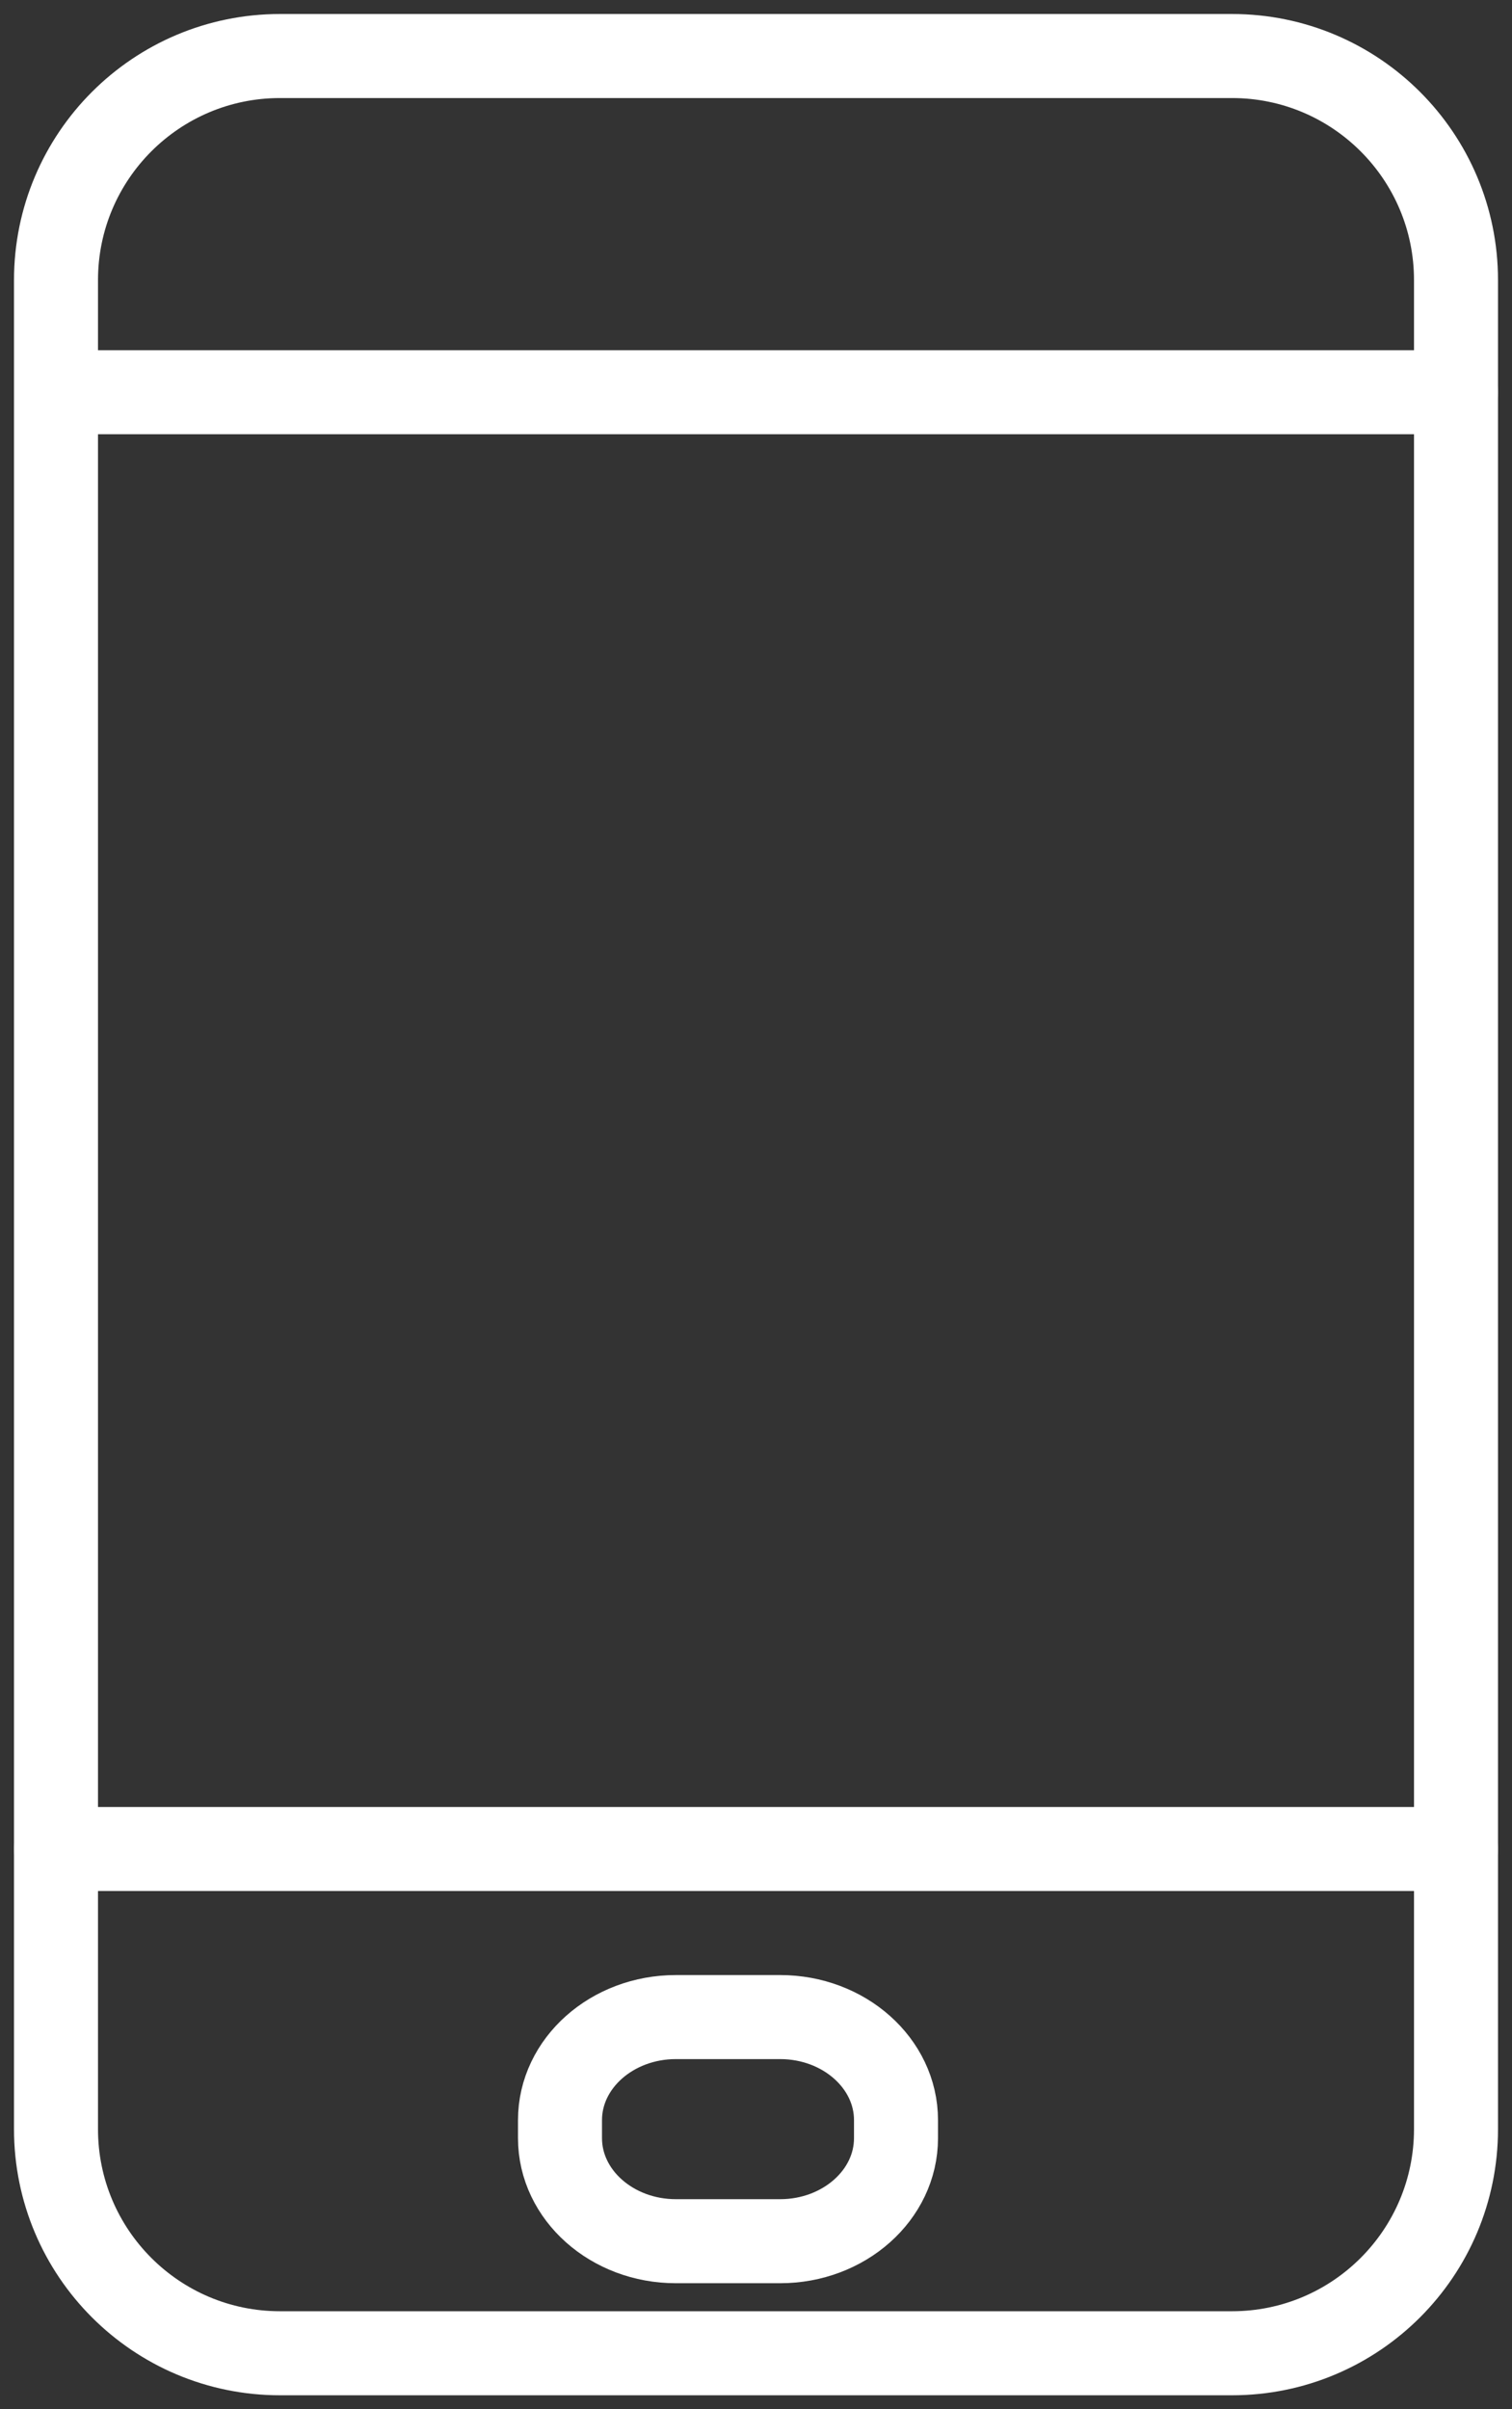
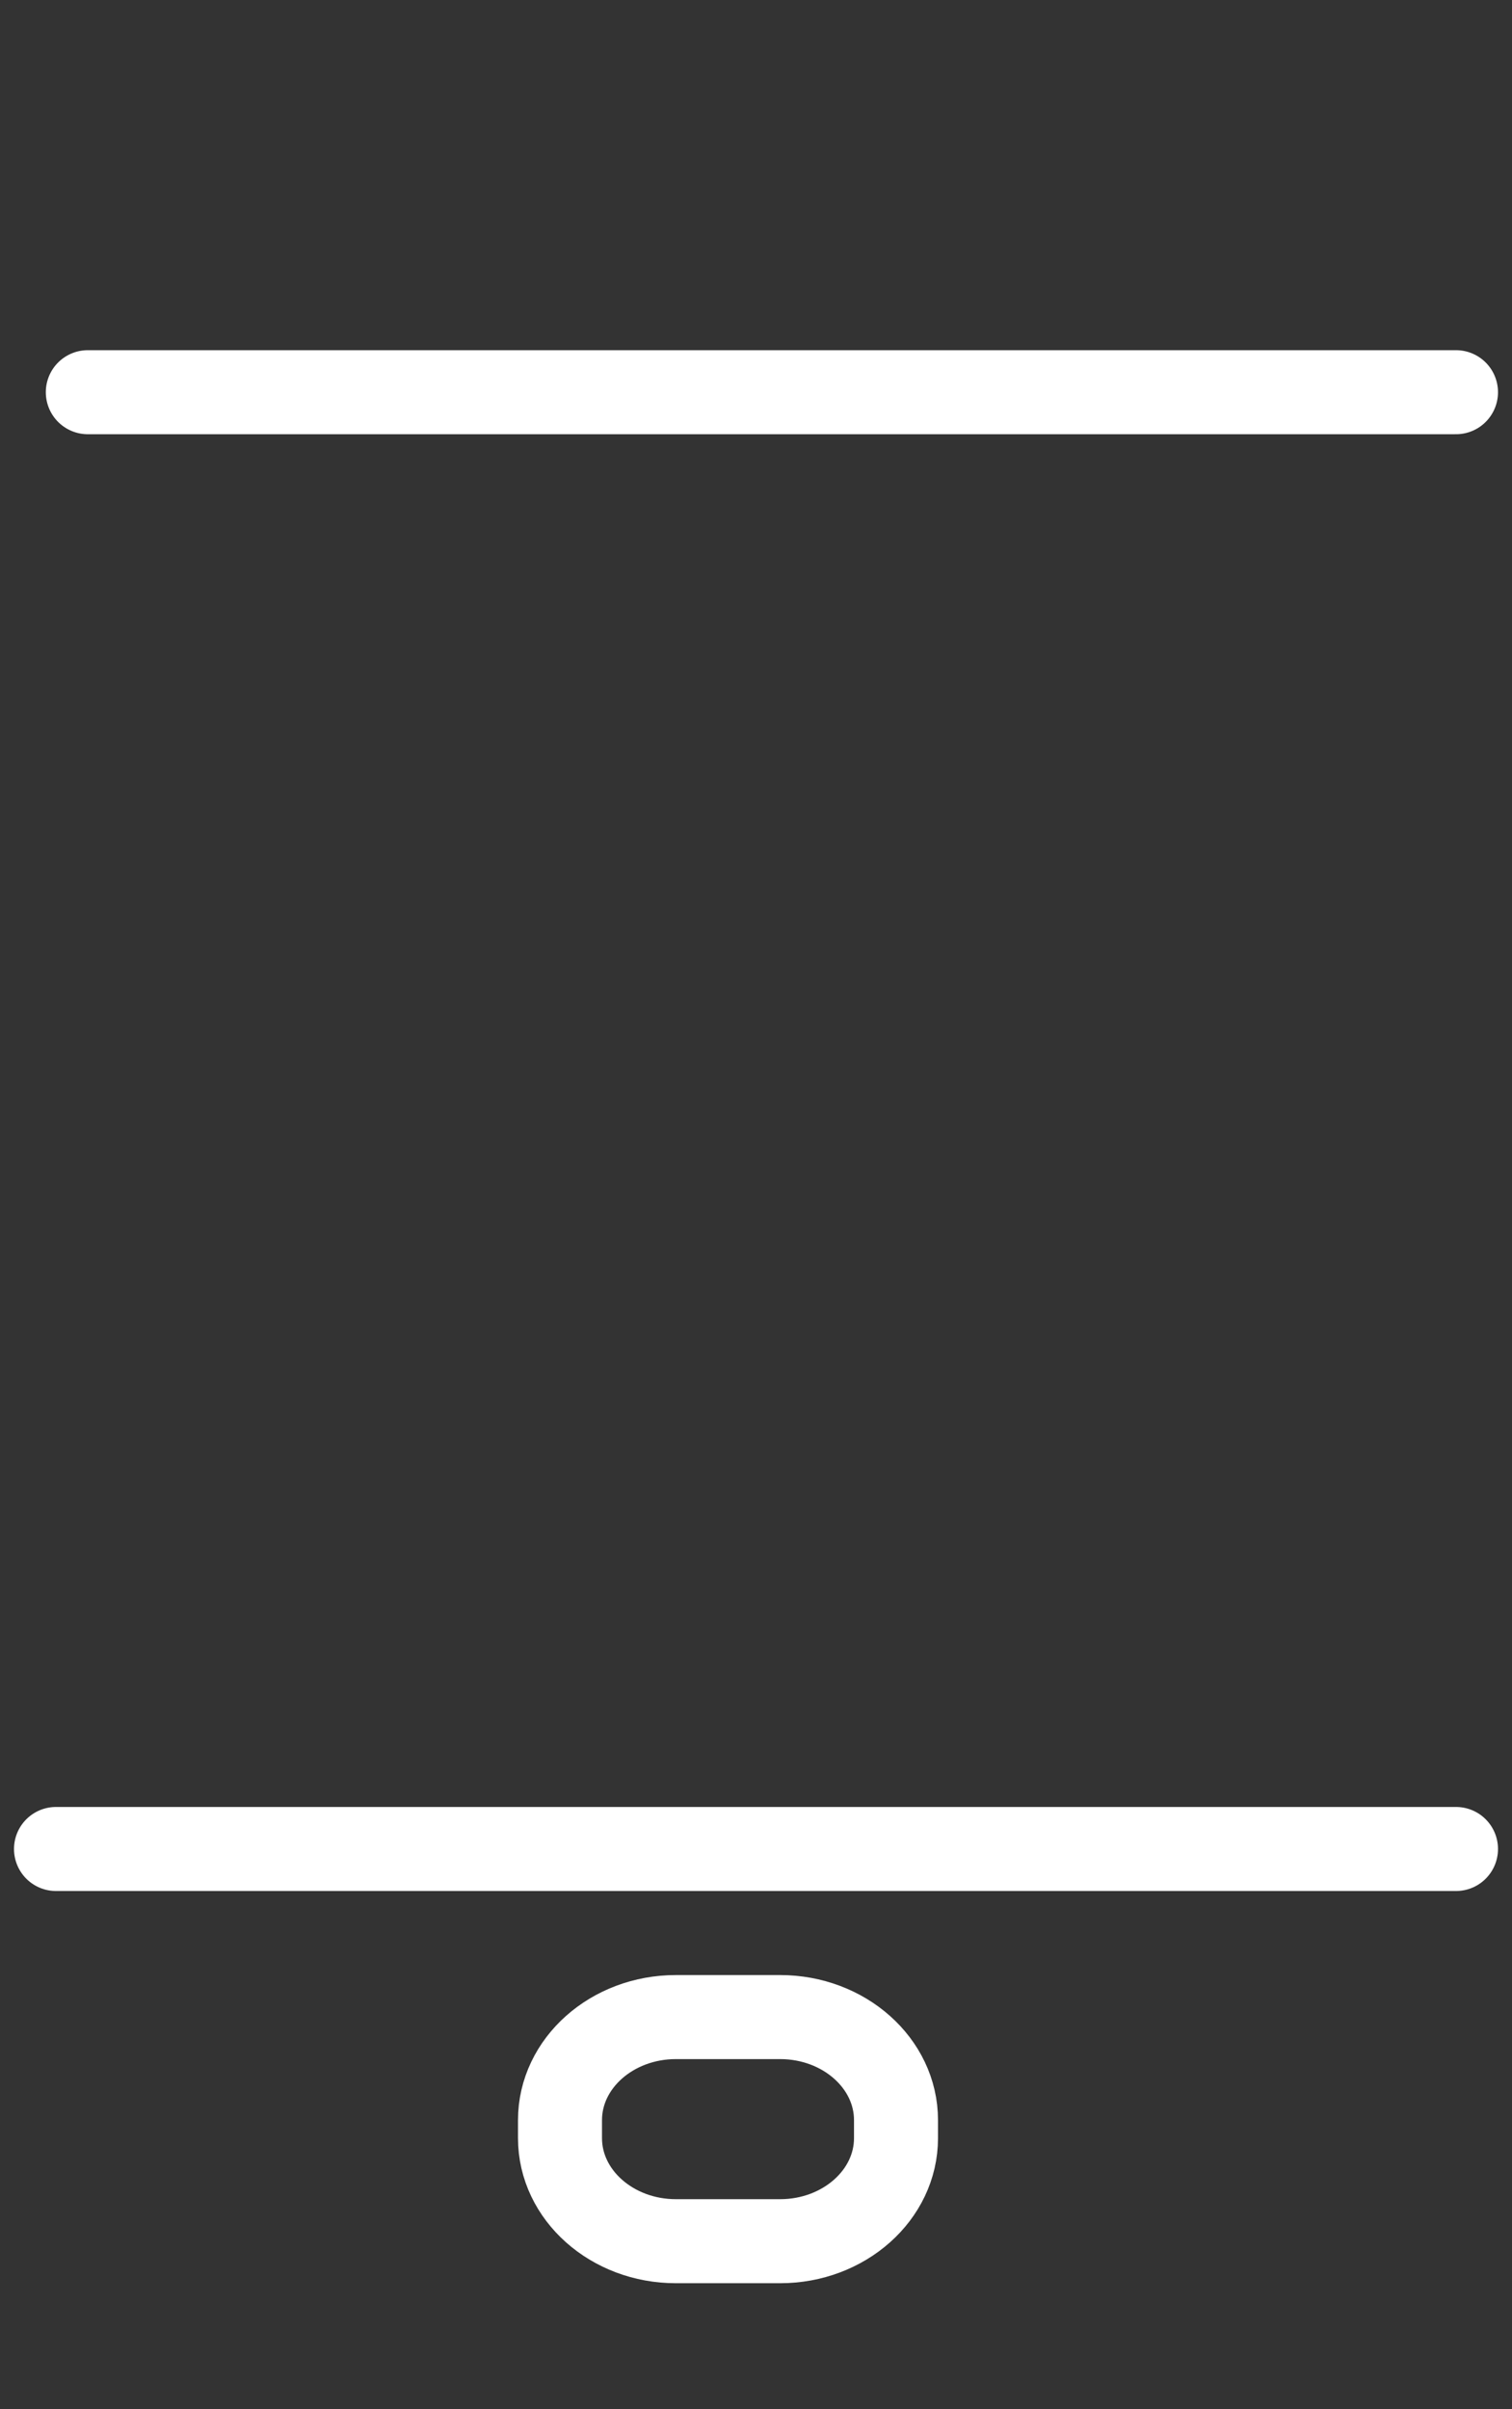
<svg xmlns="http://www.w3.org/2000/svg" width="27" height="43" viewBox="0 0 27 43" fill="none">
  <rect x="0" y="0" width="27" height="43" fill="#333333" stroke="none" />
  <path d="M13.931 36H12.069C10.928 36 10 36.825 10 37.839V38.161C10 39.175 10.928 40 12.069 40H13.931C15.072 40 16 39.175 16 38.161V37.839C16 36.825 15.072 36 13.931 36Z" stroke="white" stroke-width="1.5" stroke-linecap="round" stroke-linejoin="round" />
  <path d="M1.568 7H26M1 33H26" stroke="white" stroke-width="1.5" stroke-linecap="round" stroke-linejoin="round" />
-   <path d="M22 1H5C2.791 1 1 2.791 1 5V28.95V38C1 40.209 2.791 42 5 42H22C24.209 42 26 40.209 26 38V5C26 2.791 24.209 1 22 1Z" stroke="white" stroke-width="1.5" stroke-linecap="round" stroke-linejoin="round" />
</svg>